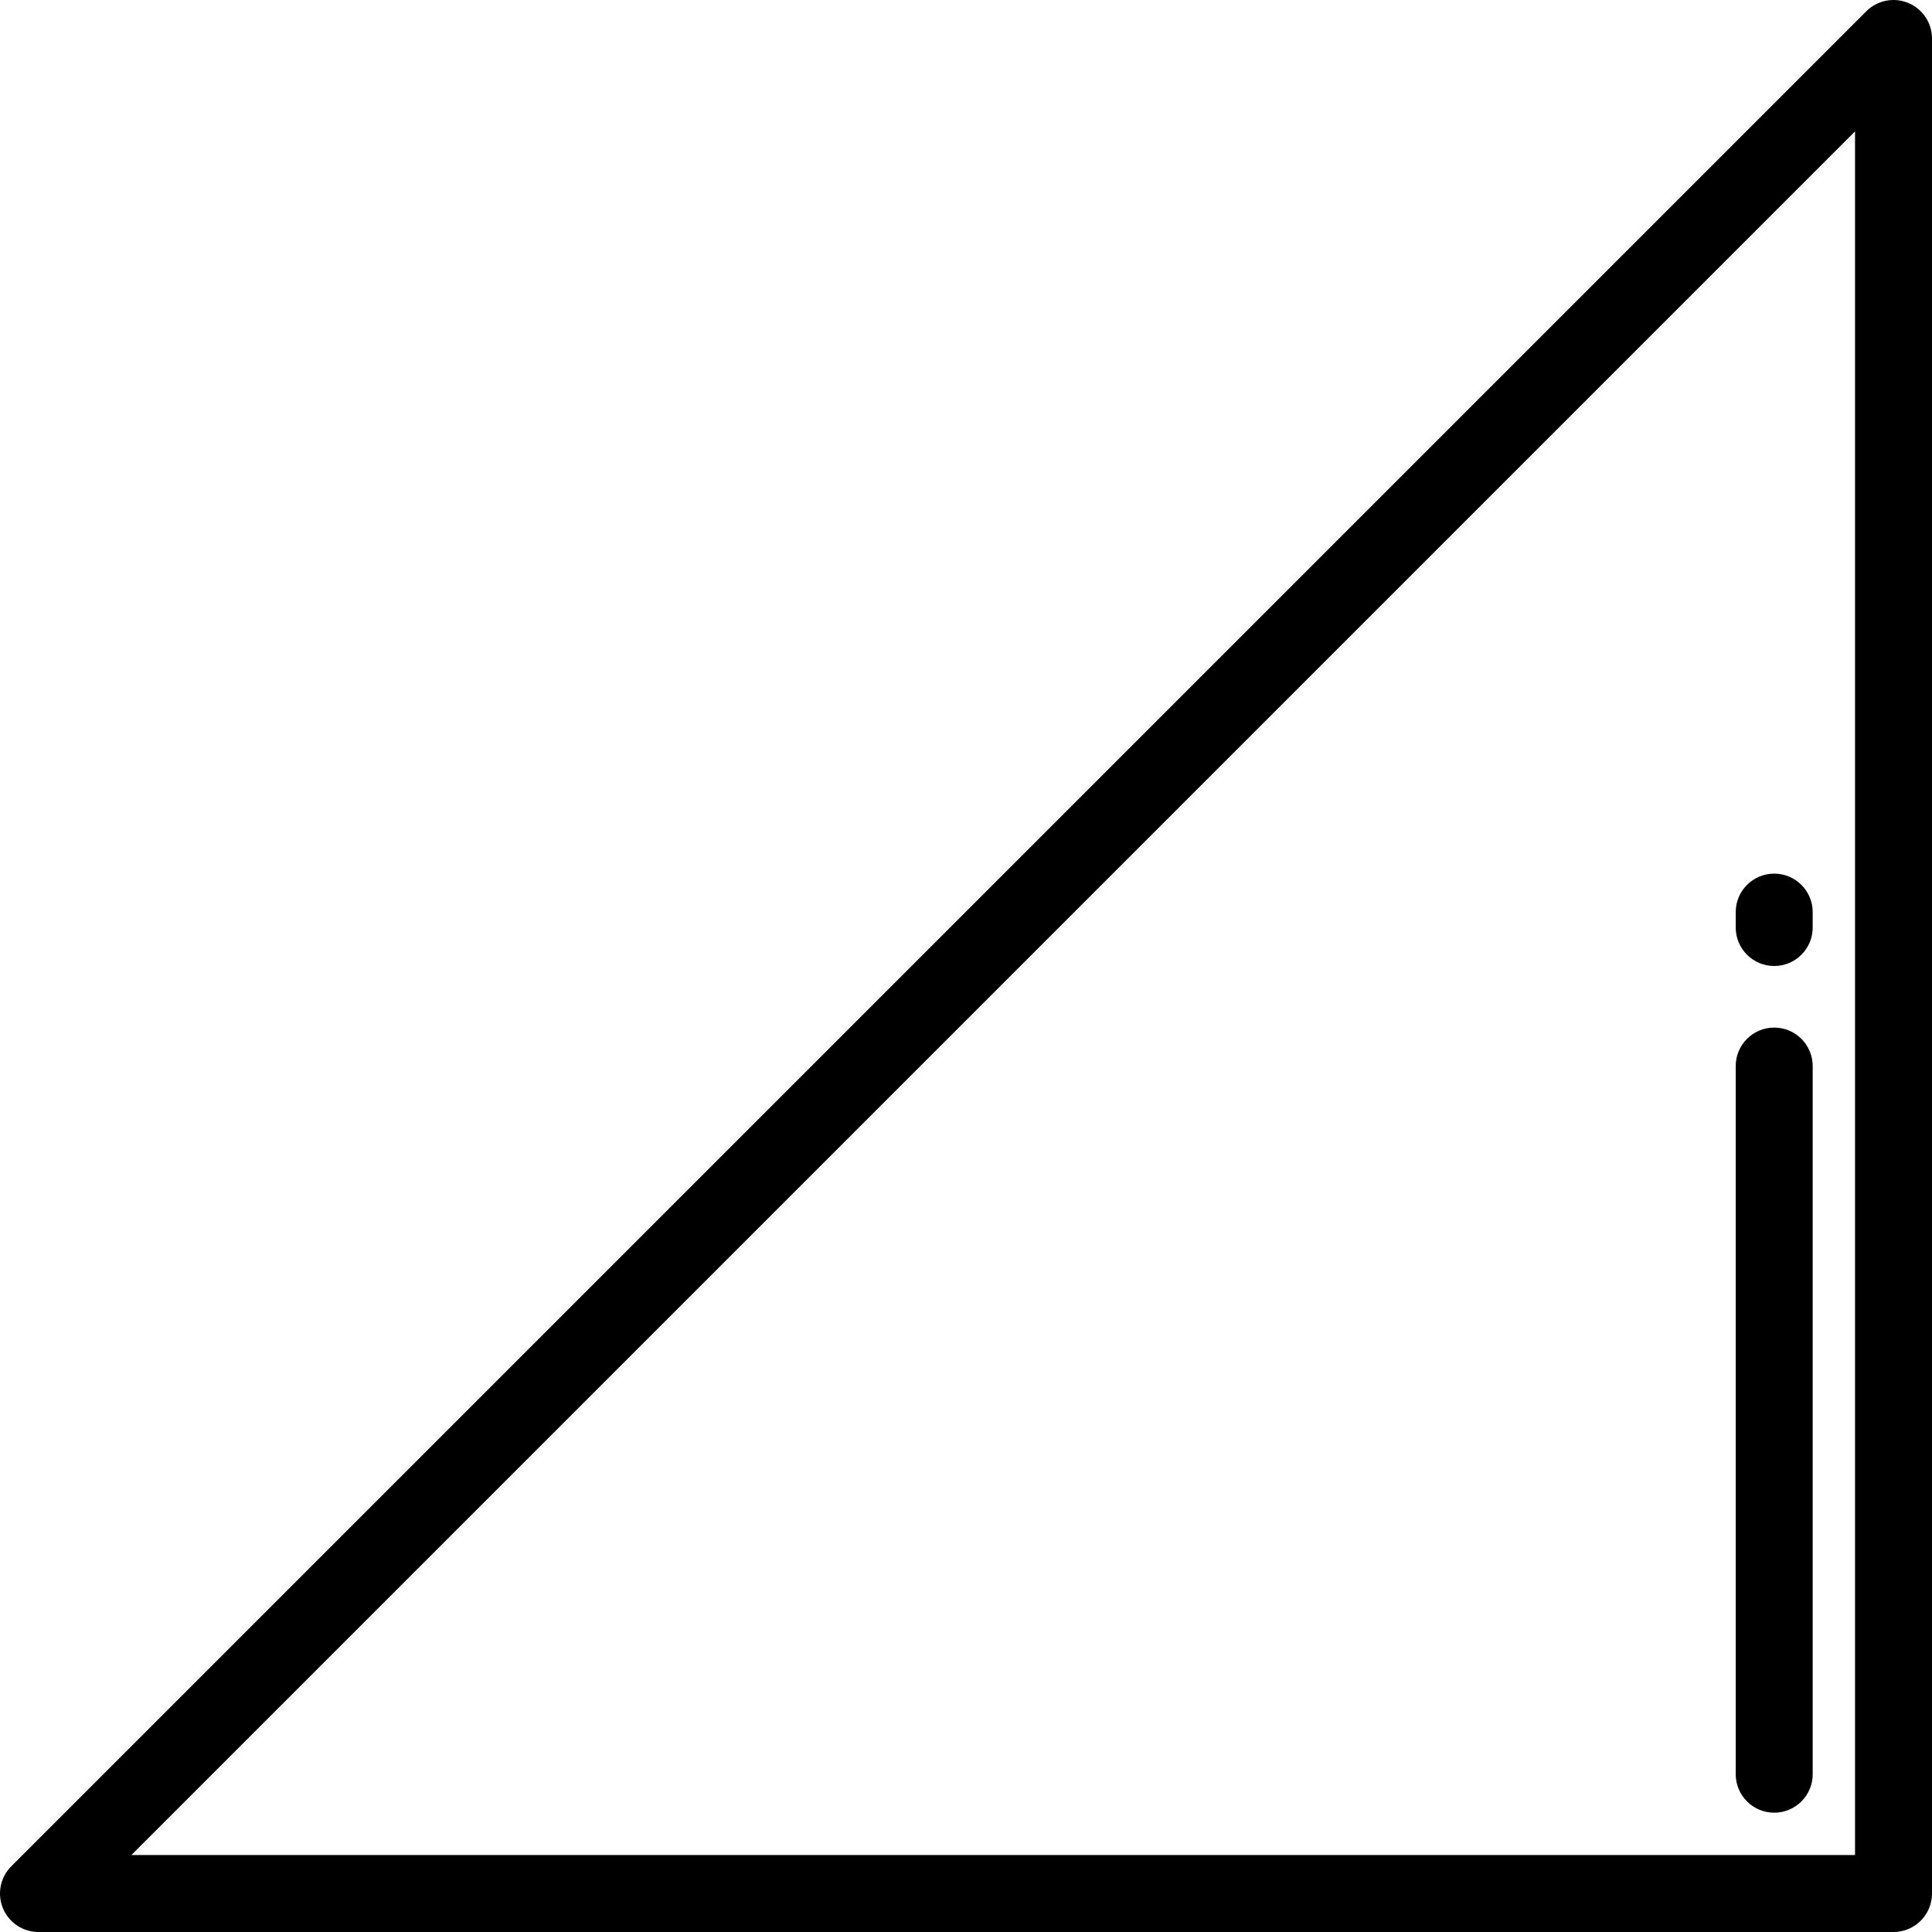
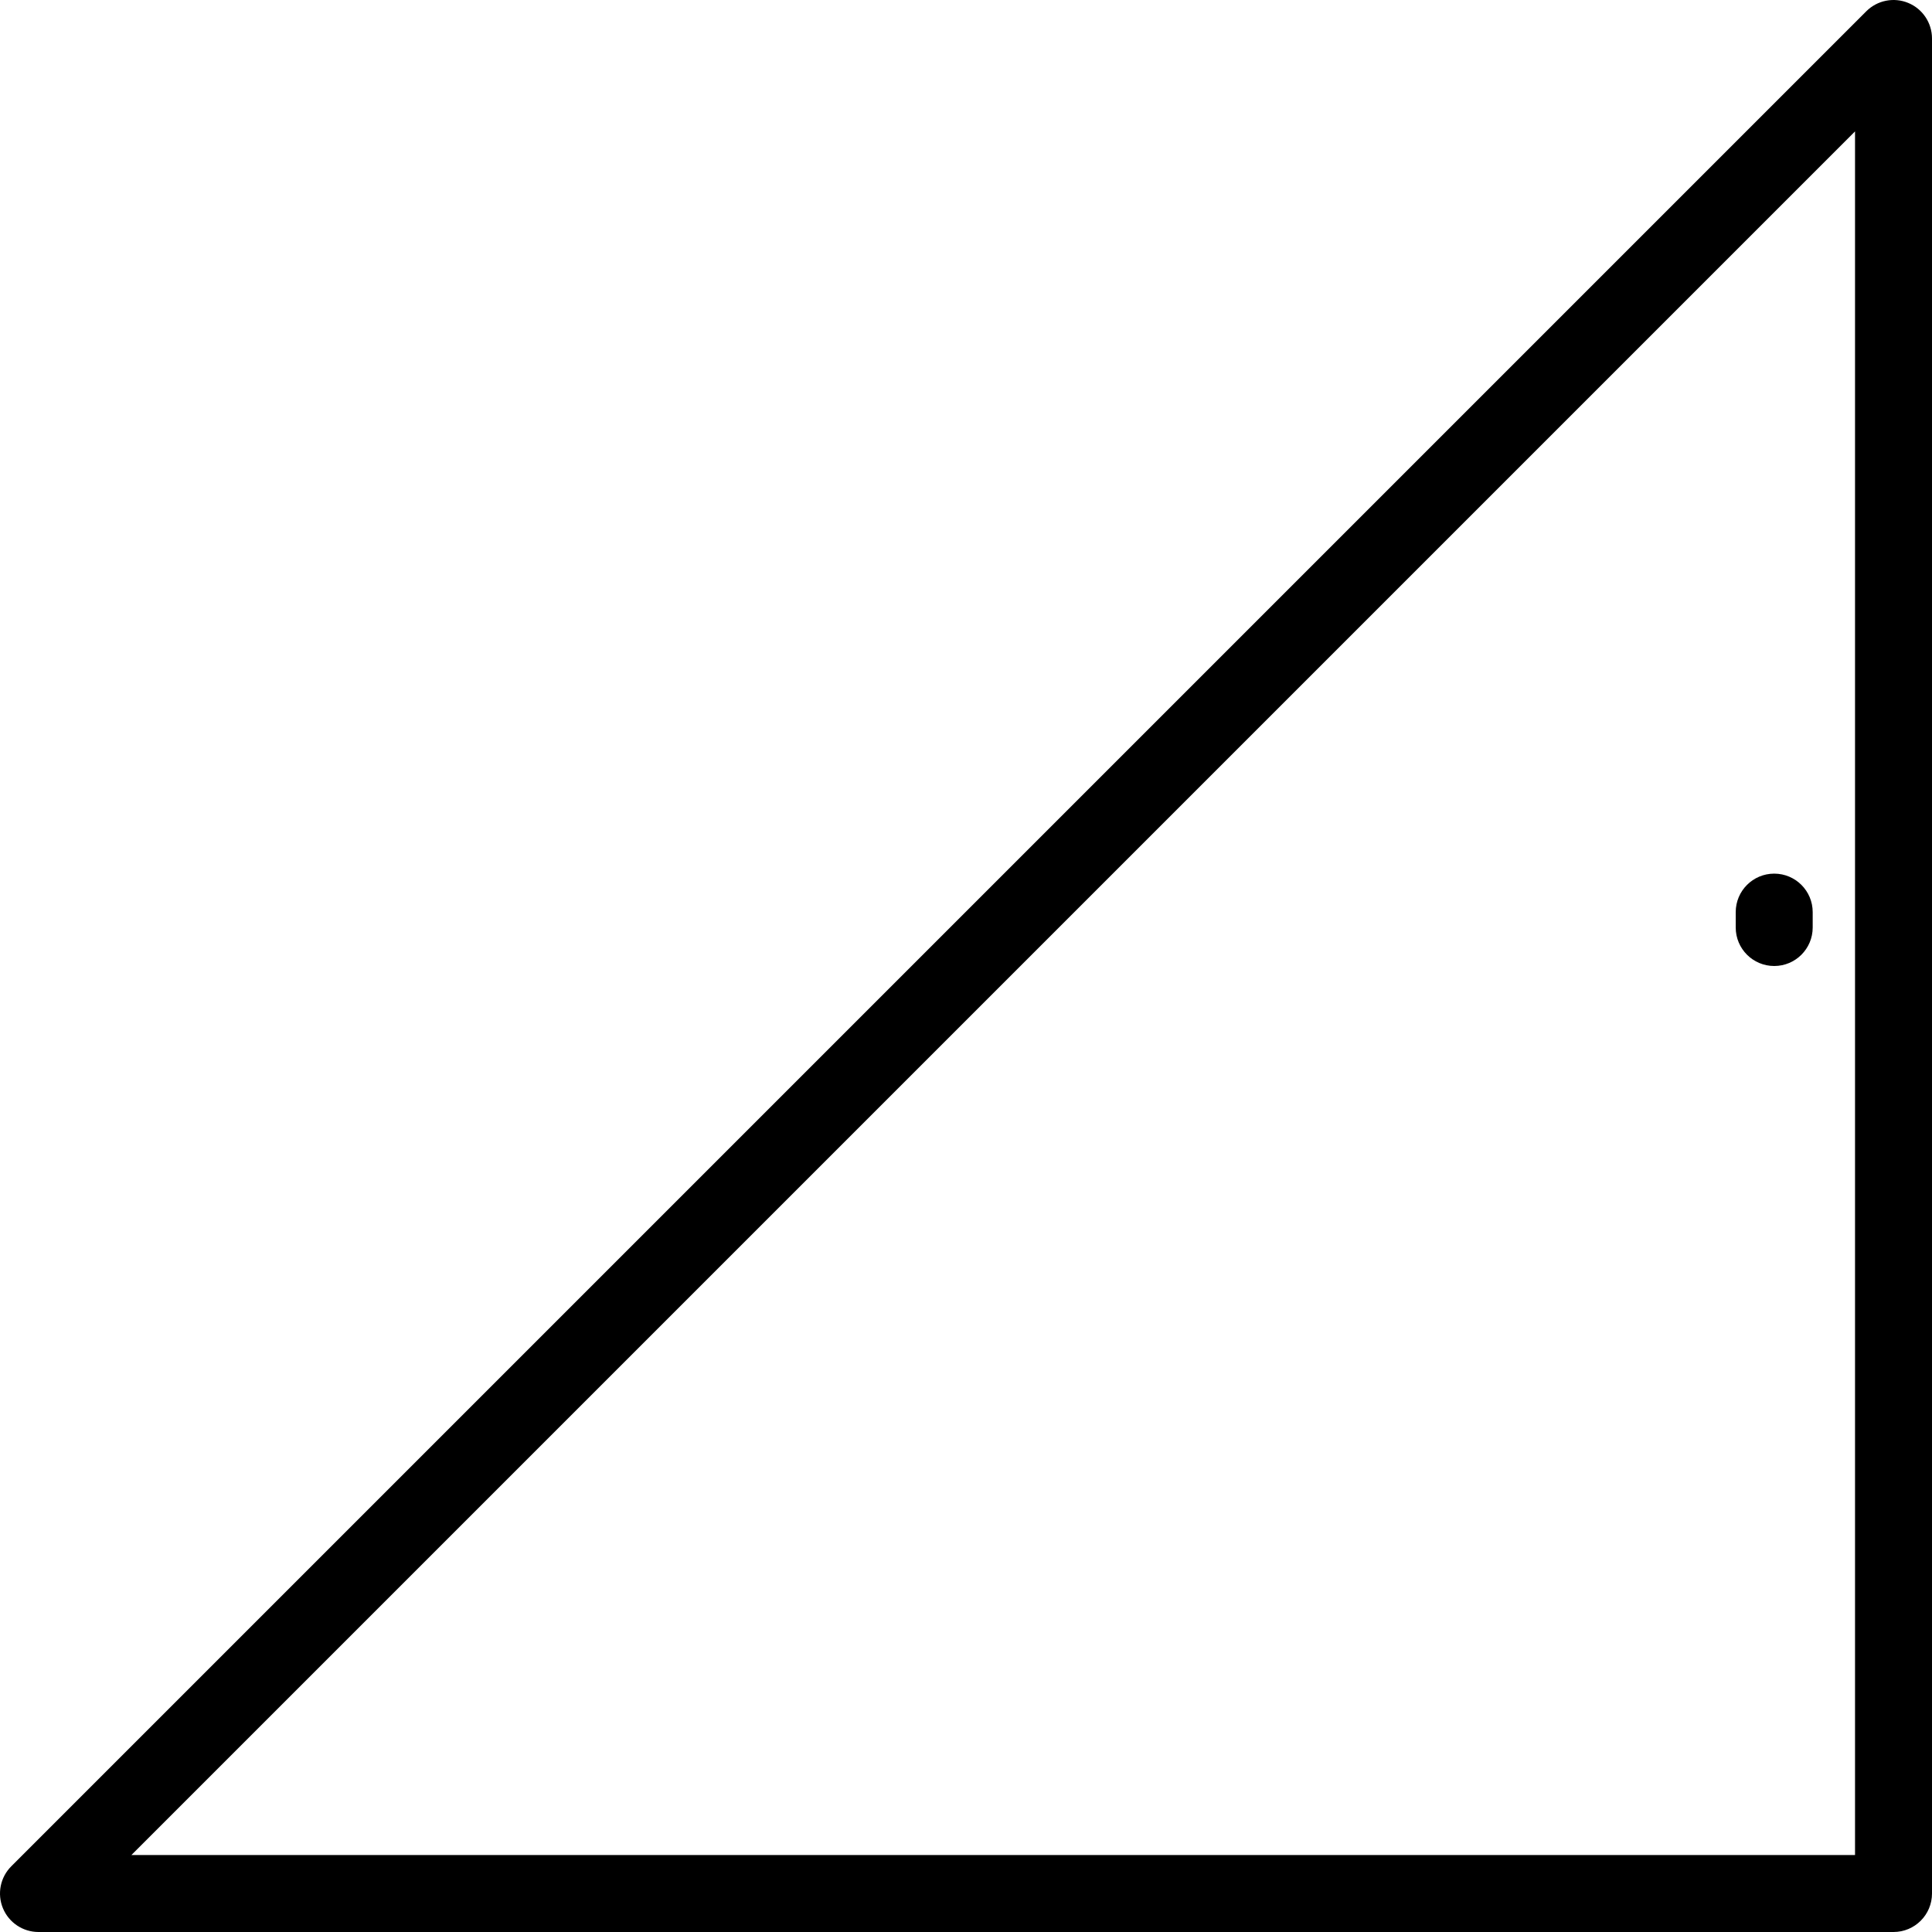
<svg xmlns="http://www.w3.org/2000/svg" fill="#000000" height="800px" width="800px" version="1.1" id="Layer_1" viewBox="0 0 512 512" xml:space="preserve">
  <g>
    <g>
      <path d="M505.704,0.777c-3.811-1.58-8.199-0.706-11.115,2.21L2.987,494.589c-2.916,2.917-3.789,7.304-2.211,11.115    c1.579,3.81,5.297,6.296,9.423,6.296h491.602c5.633,0,10.199-4.566,10.199-10.199V10.199C512,6.075,509.515,2.356,505.704,0.777z     M491.602,491.602H34.823L491.602,34.823V491.602z" />
    </g>
  </g>
  <g>
    <g>
-       <path d="M470.183,272.319c-5.632,0-10.199,4.566-10.199,10.199v187.665c0,5.633,4.567,10.199,10.199,10.199    c5.633,0,10.199-4.566,10.199-10.199V282.518C480.382,276.885,475.815,272.319,470.183,272.319z" />
-     </g>
+       </g>
  </g>
  <g>
    <g>
      <path d="M470.183,231.522c-5.632,0-10.199,4.566-10.199,10.199v4.08c0,5.633,4.567,10.199,10.199,10.199    c5.633,0,10.199-4.566,10.199-10.199v-4.08C480.382,236.088,475.815,231.522,470.183,231.522z" />
    </g>
  </g>
</svg>